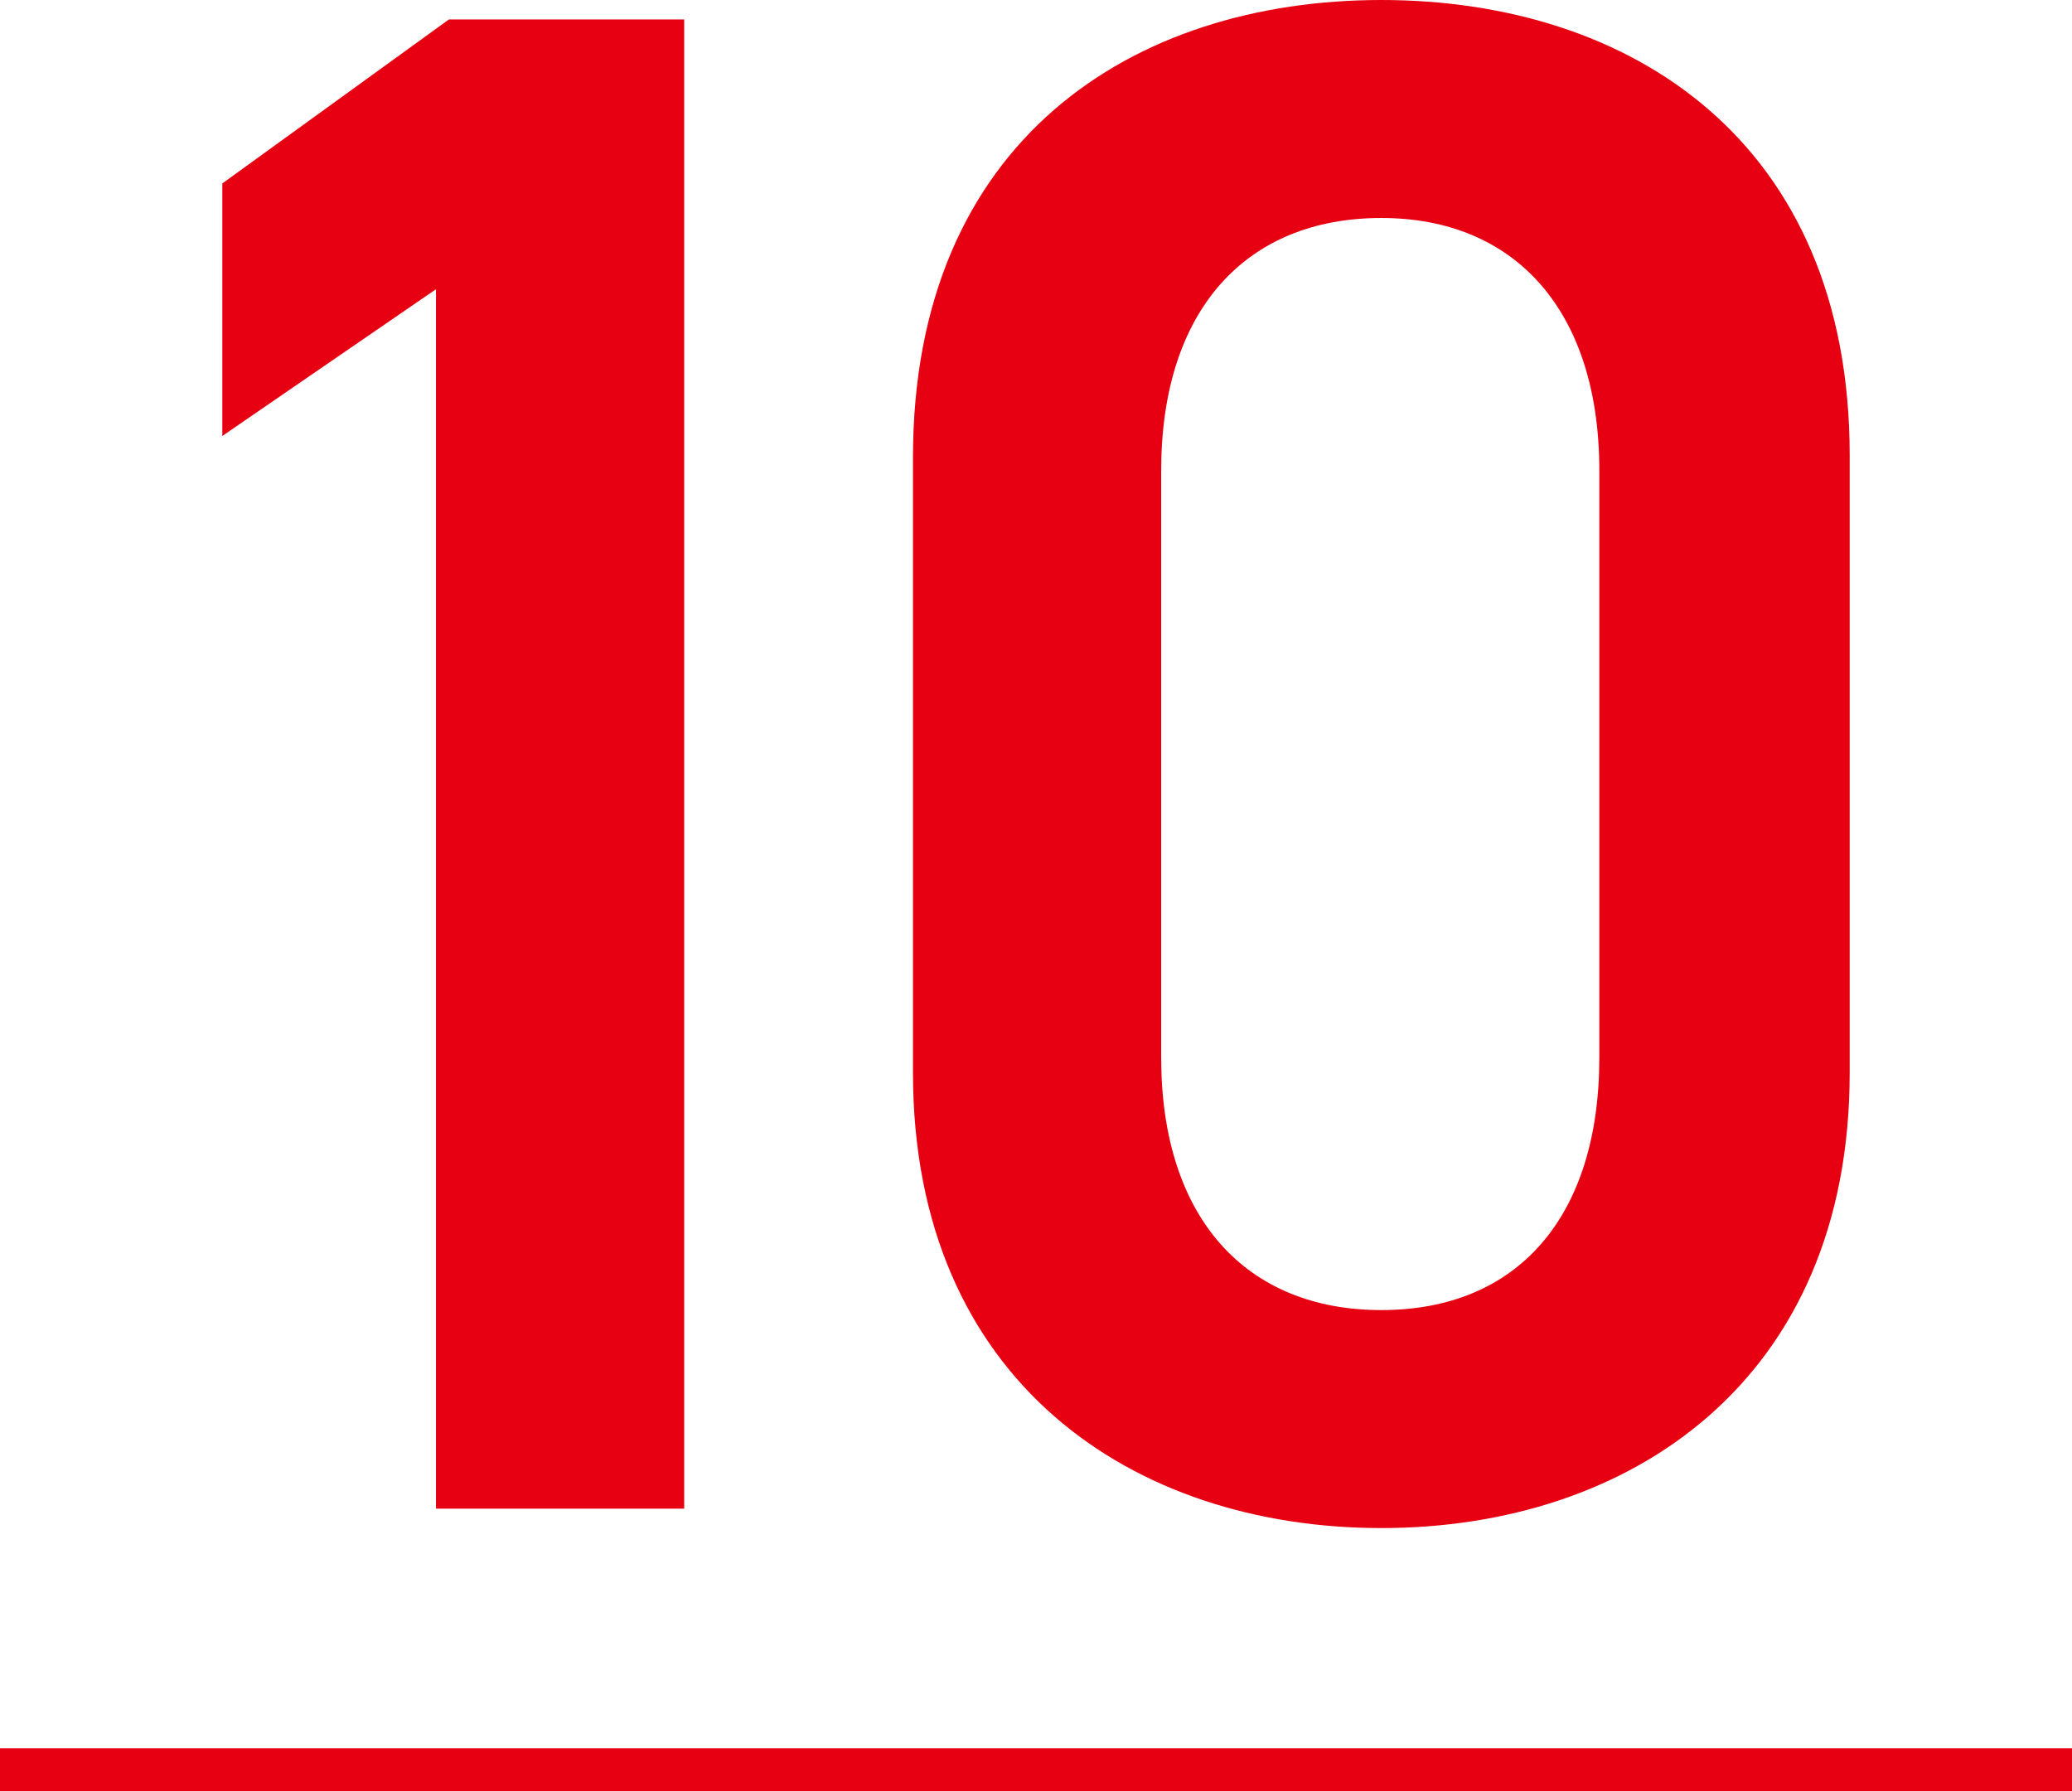
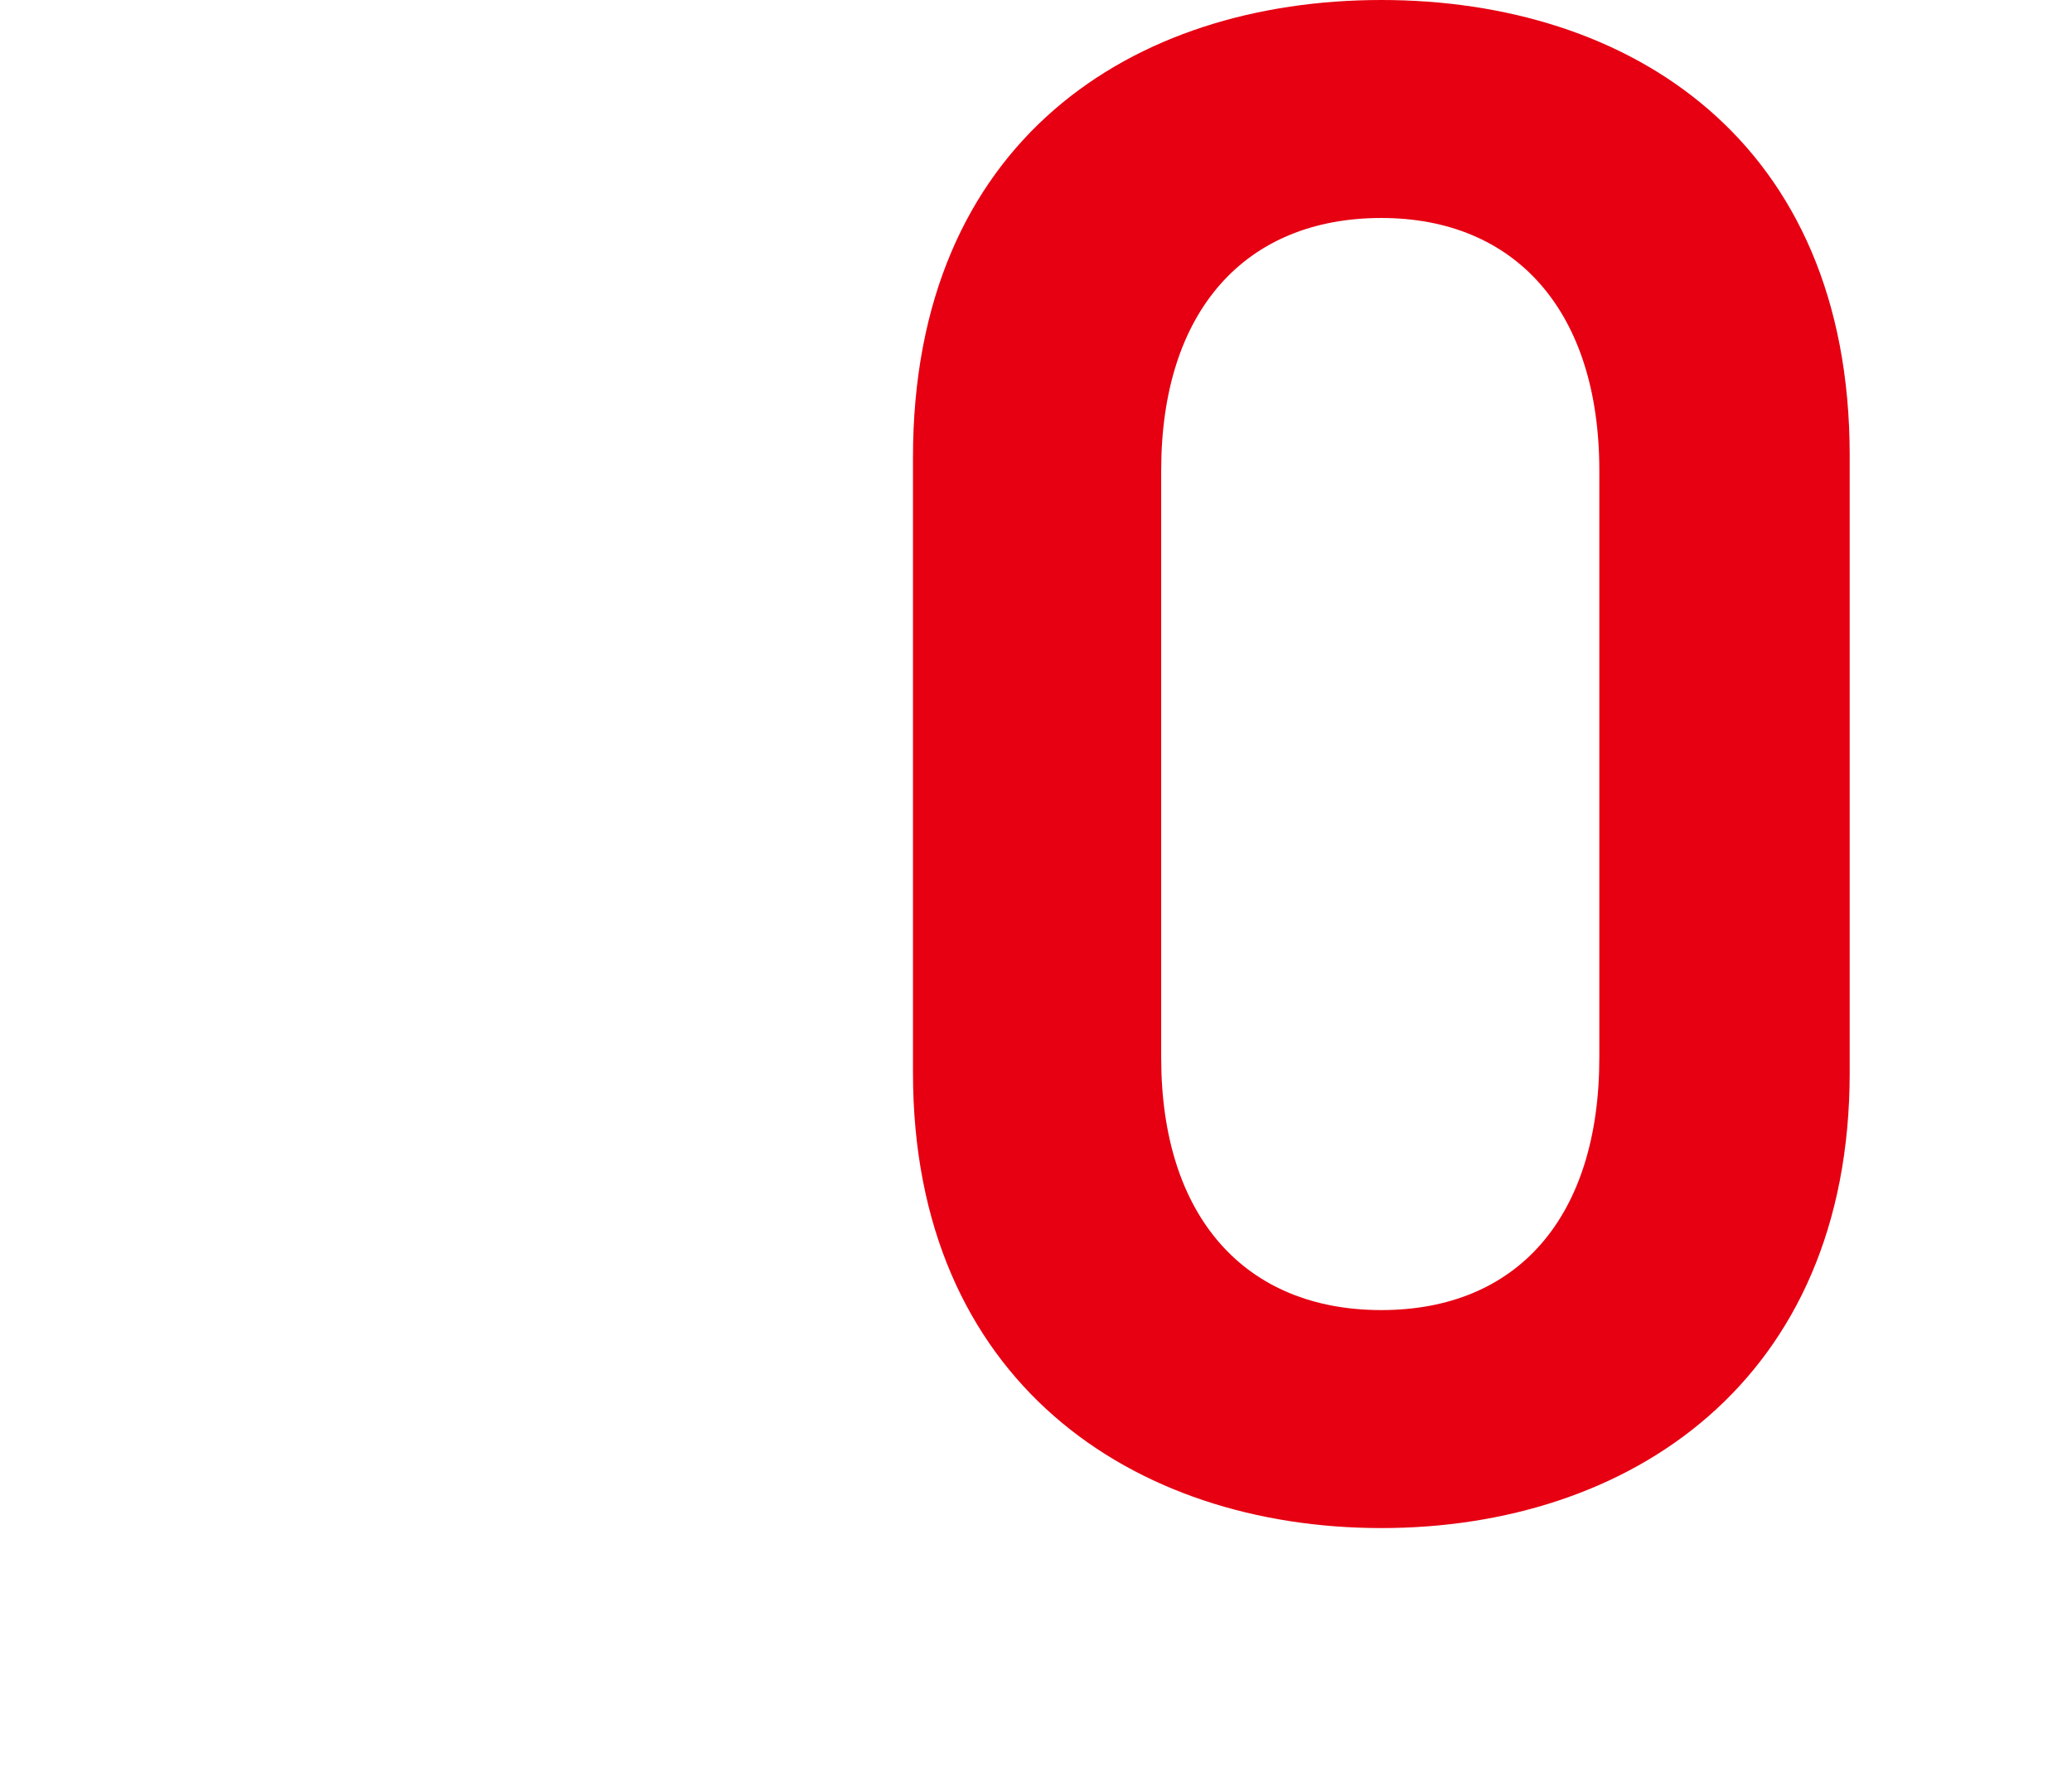
<svg xmlns="http://www.w3.org/2000/svg" version="1.1" viewBox="0 0 96 83">
  <defs>
    <style>
      .cls-1 {
        fill: #e60012;
      }
    </style>
  </defs>
  <g>
    <g id="_レイヤー_1" data-name="レイヤー_1">
      <g id="_レイヤー_1-2" data-name="_レイヤー_1">
        <g id="_レイヤー_1-2">
          <g id="_レイヤー_1-2-2" data-name="_レイヤー_1-2">
-             <rect class="cls-1" y="81" width="96" height="2" />
-           </g>
+             </g>
        </g>
      </g>
    </g>
    <g id="content">
      <g>
-         <path class="cls-1" d="M31.8,69.9h-11.6V13.4l-9.9,6.8v-11.7L20.8.9h10.9v69Z" />
        <path class="cls-1" d="M64,70.8c-11.5,0-21.7-6.8-21.7-21.1v-28.5C42.3,6.5,52.5,0,64,0s21.7,6.5,21.7,21.1v28.6c0,14.3-10.2,21.1-21.7,21.1ZM64,10.1c-6.3,0-10.2,4.3-10.2,11.7v27.2c0,7.4,3.9,11.7,10.2,11.7s10.1-4.3,10.1-11.7v-27.2c0-7.4-3.9-11.7-10.1-11.7Z" />
      </g>
    </g>
  </g>
</svg>